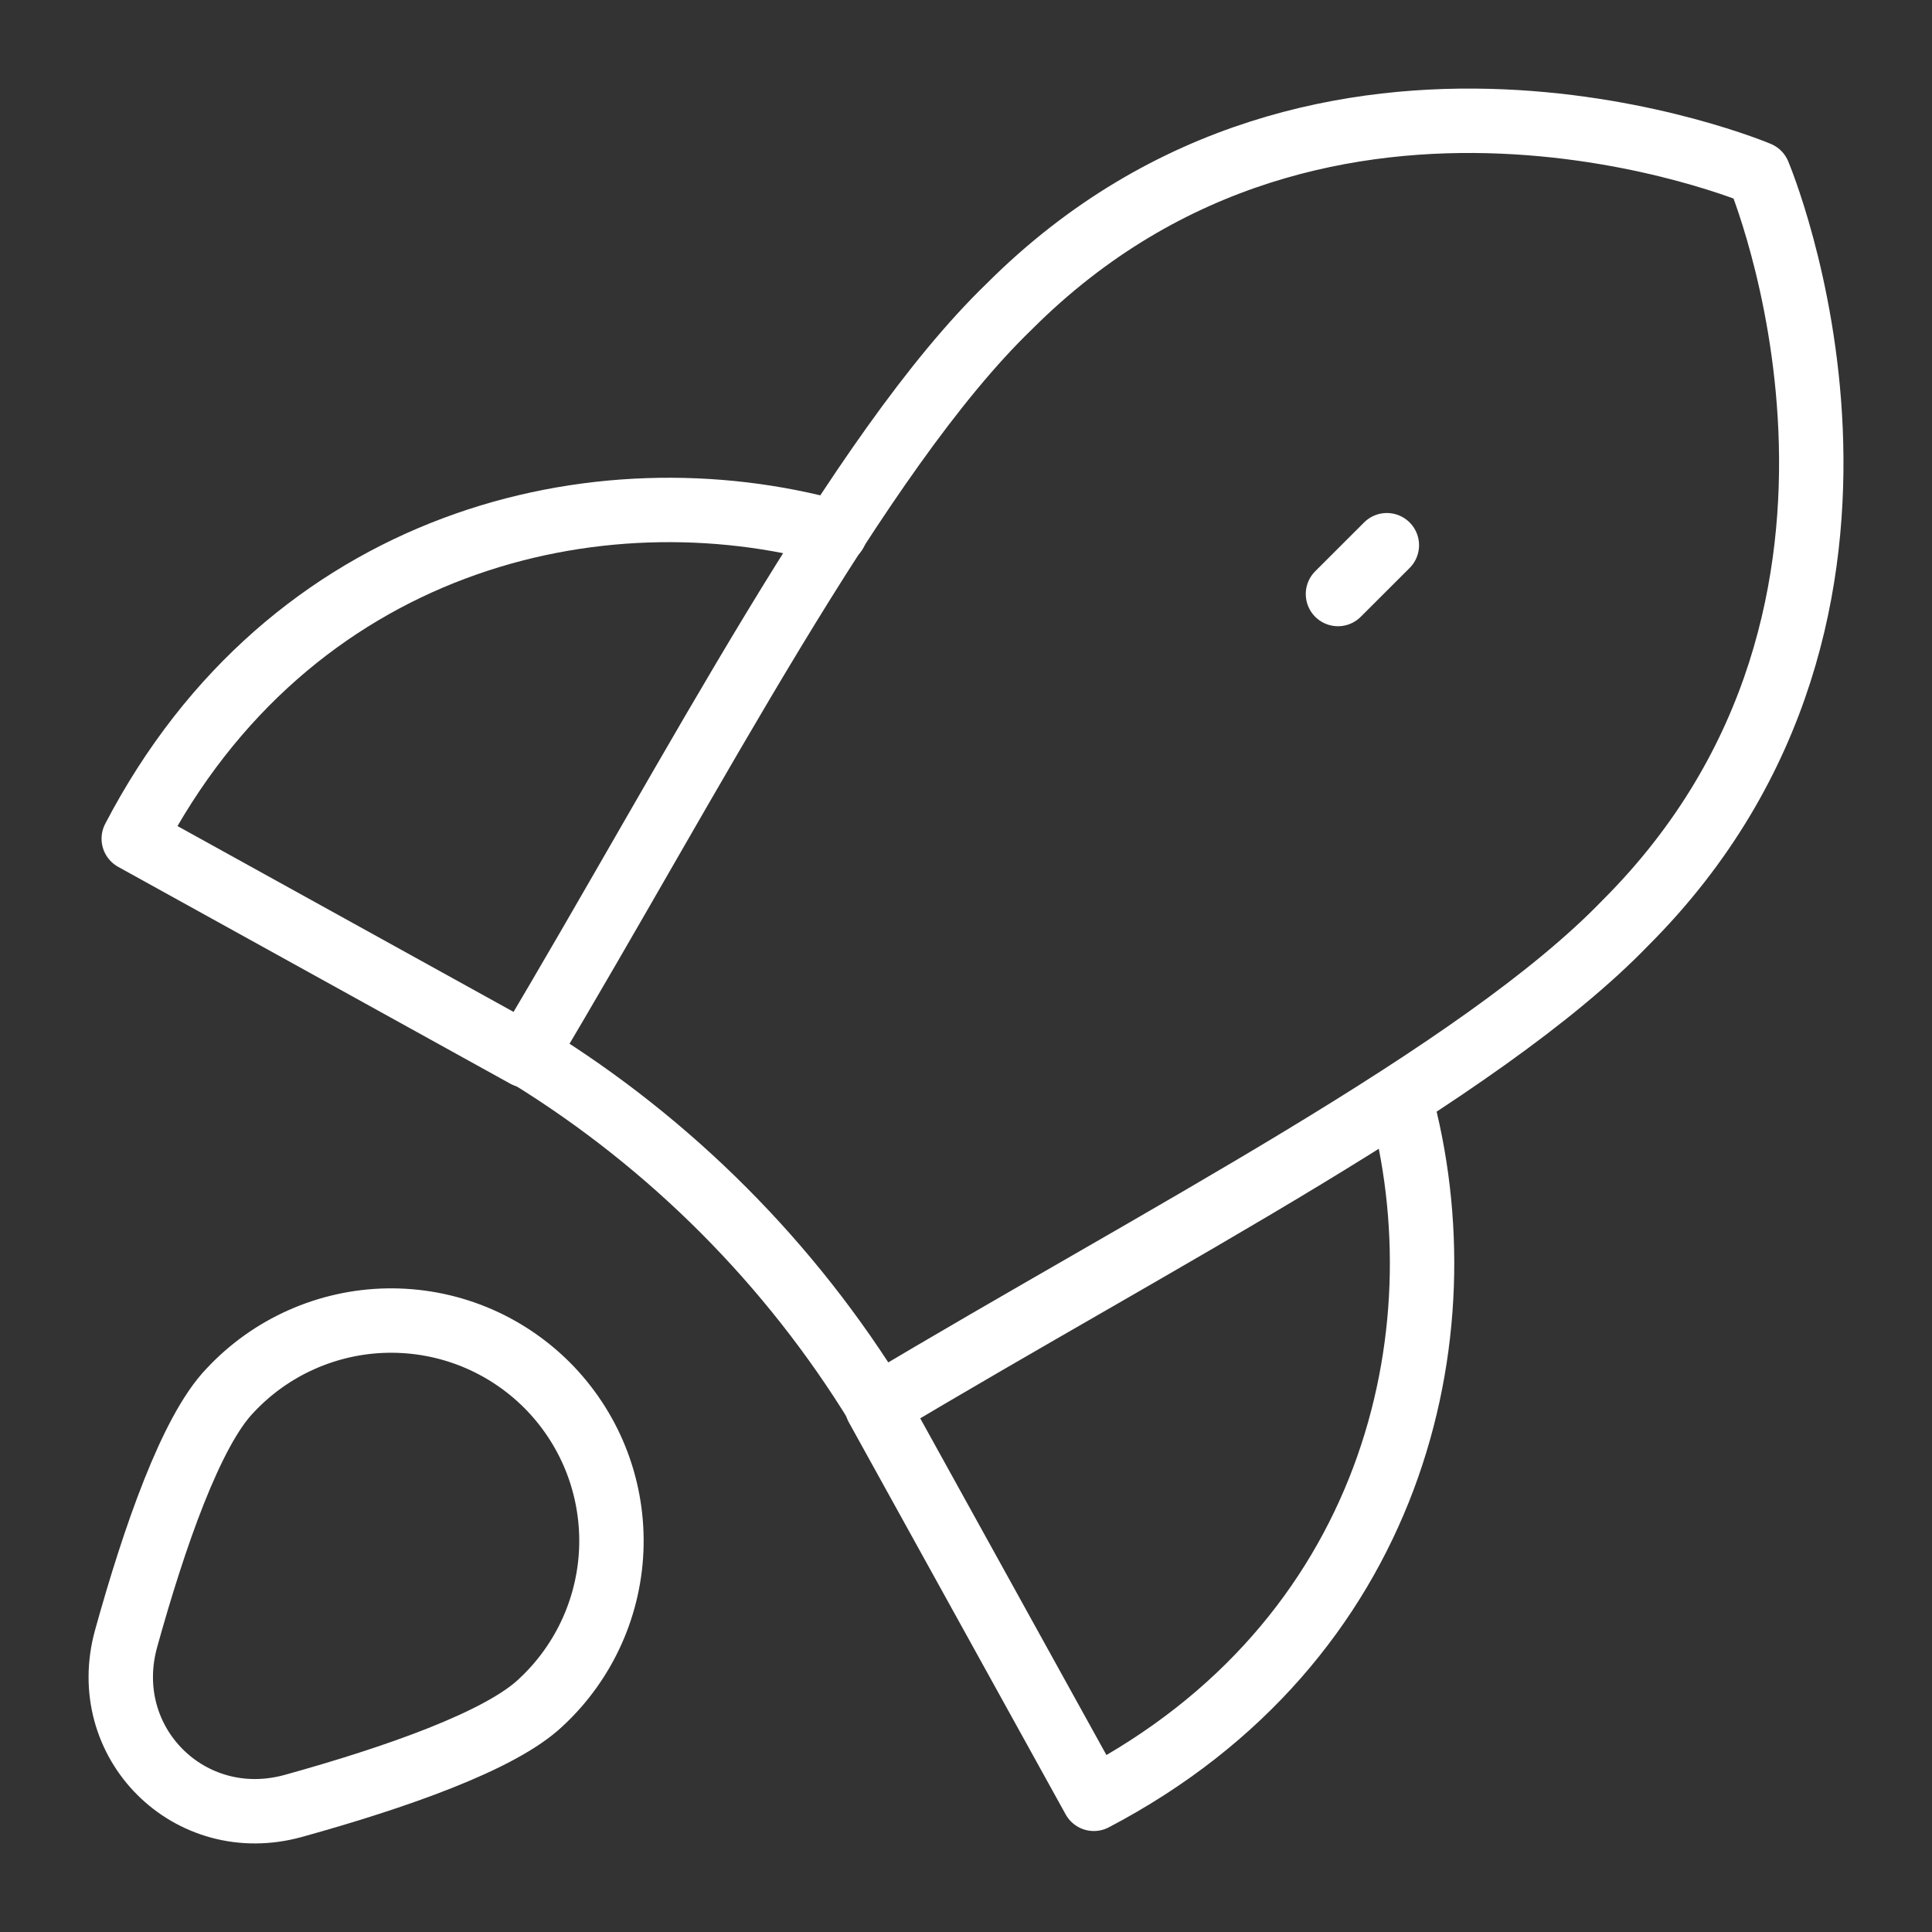
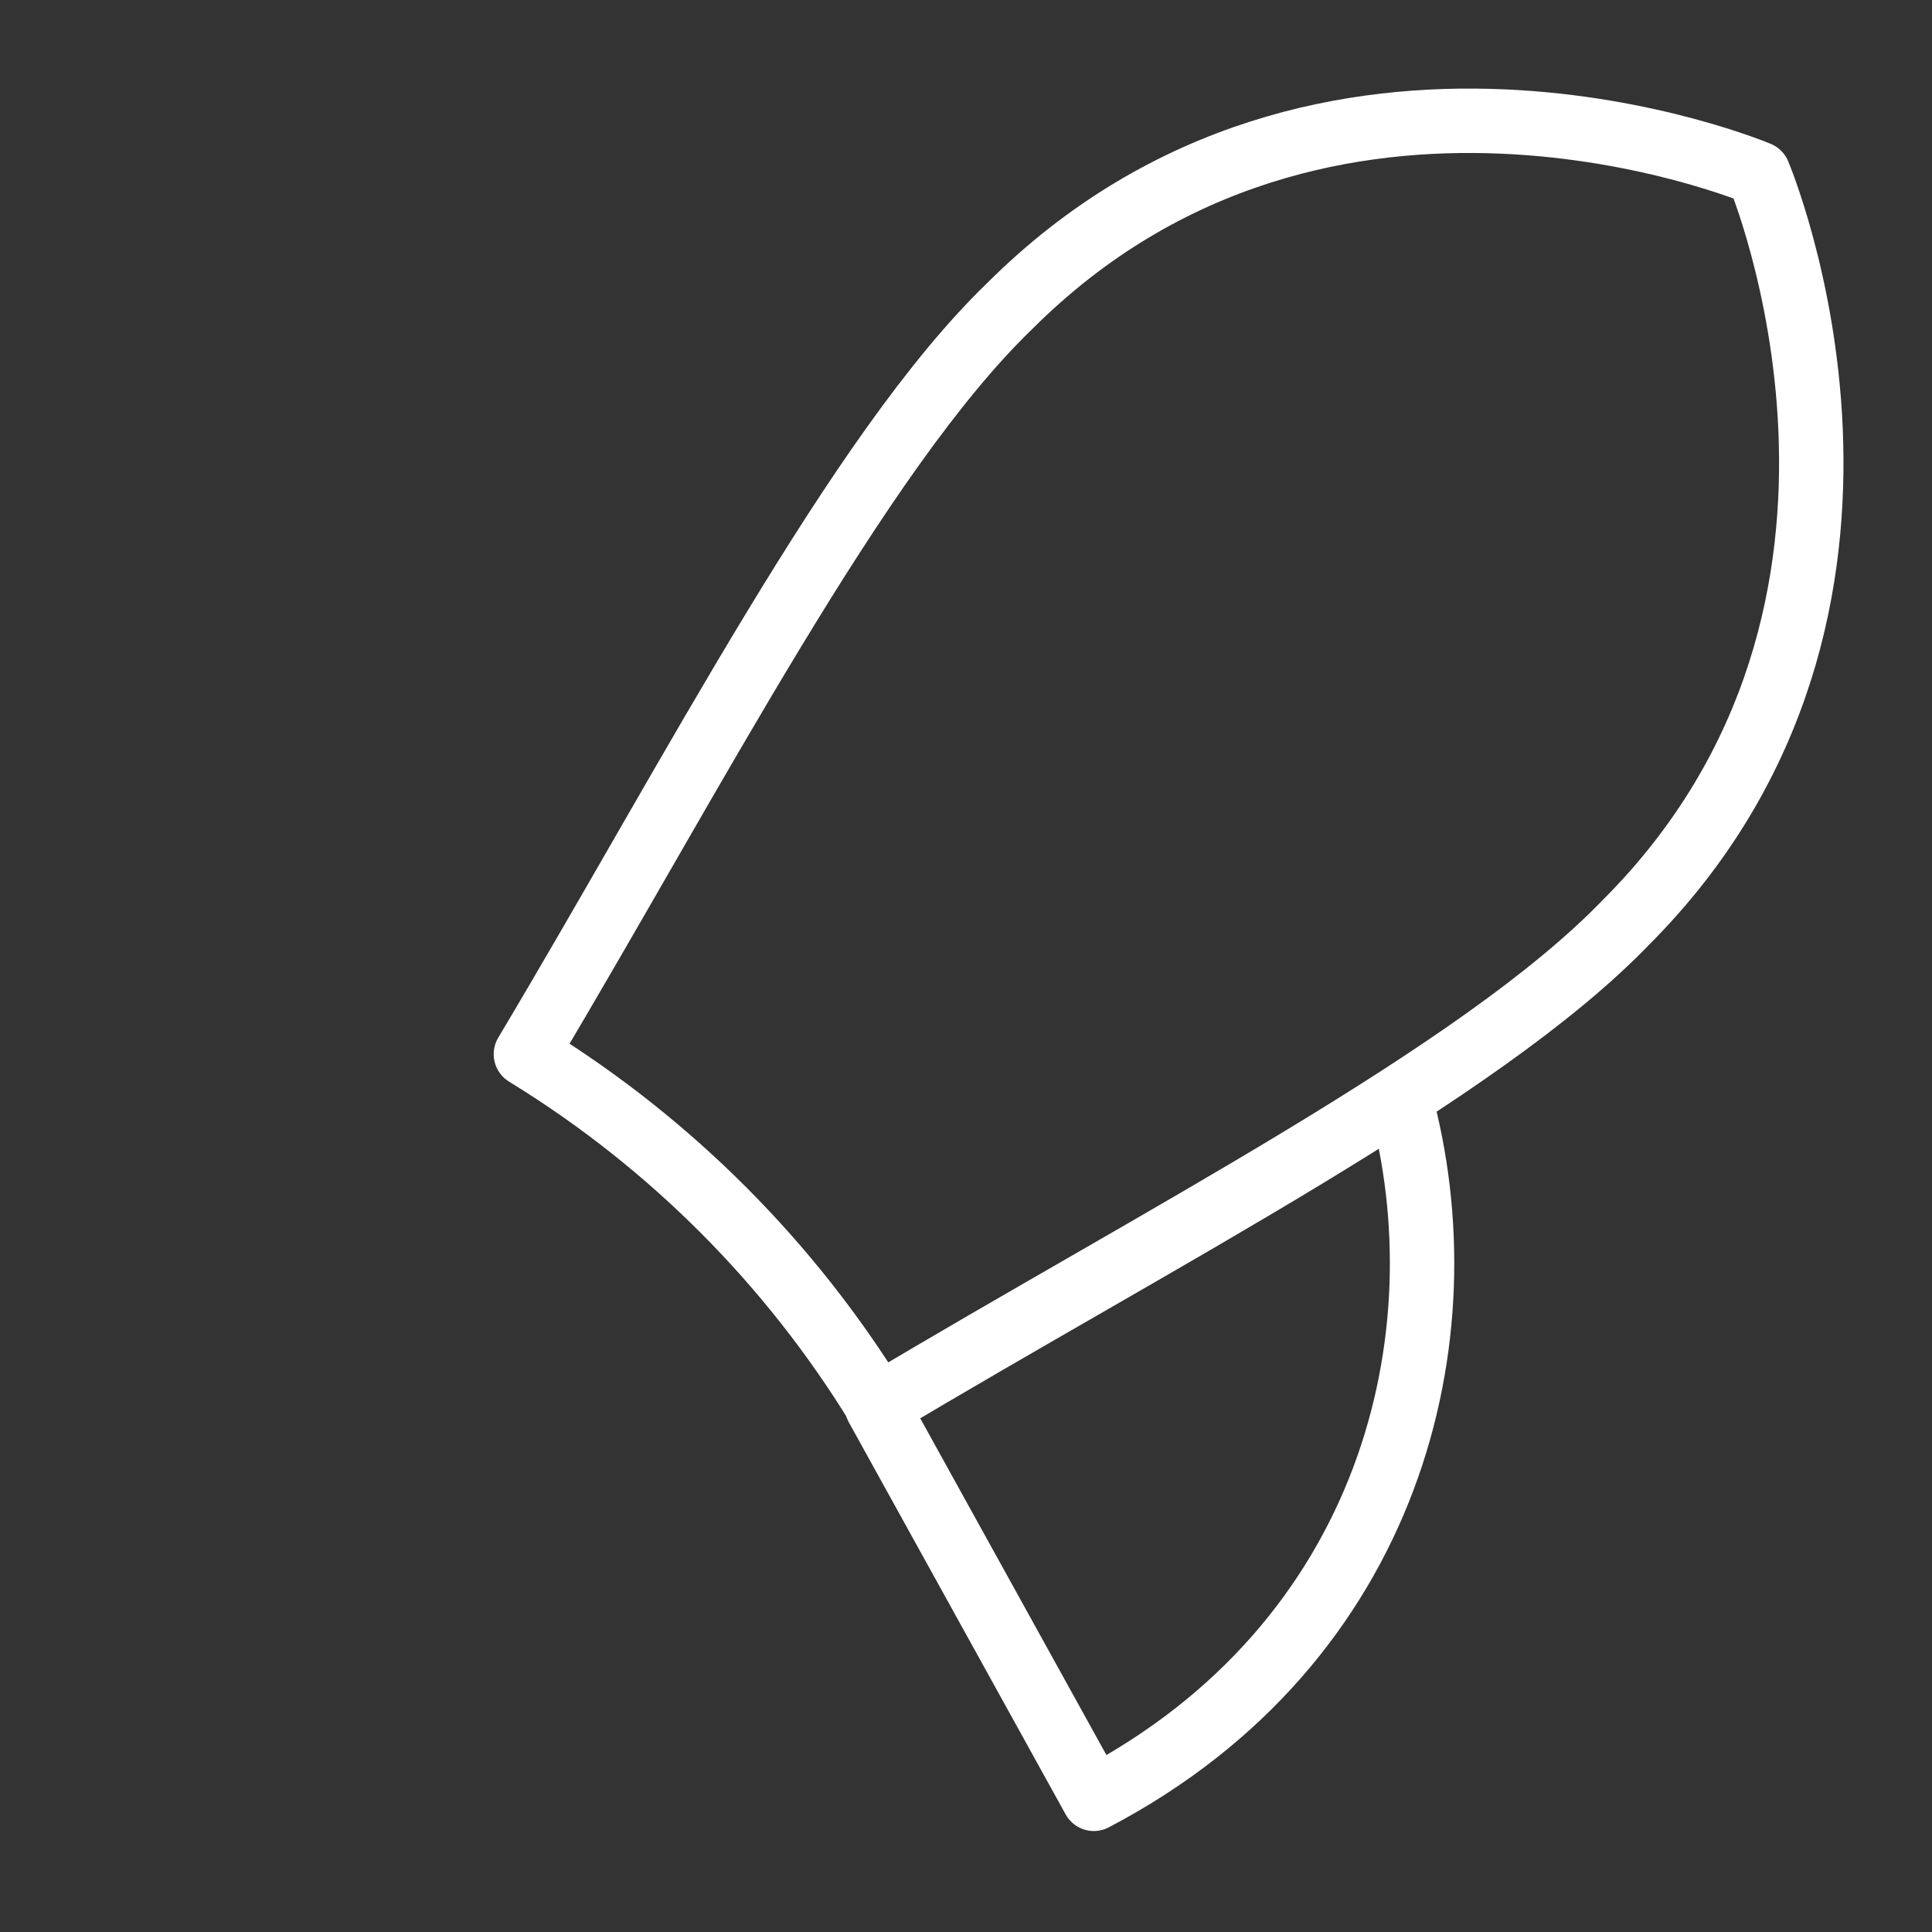
<svg xmlns="http://www.w3.org/2000/svg" fill="none" viewBox="0 0 30 30" height="30" width="30">
  <rect x="0" y="0" width="30" height="30" fill="#333333" stroke="none" />
-   <path stroke-linejoin="round" stroke-linecap="round" stroke="white" d="M8.166 16.39L2.077 13.023C4.503 8.37 9.282 7.244 12.968 8.267" />
  <path stroke-linejoin="round" stroke-linecap="round" stroke="white" d="M13.618 21.843L16.985 27.932C21.622 25.501 22.753 20.735 21.738 17.051" />
  <path stroke-linejoin="round" stroke-linecap="round" stroke="white" d="M8.166 16.369L8.217 16.401C10.423 17.762 12.277 19.624 13.631 21.834C18.003 19.215 22.974 16.679 25.242 14.328C30.151 9.419 27.305 2.696 27.305 2.696C27.305 2.696 20.581 -0.15 15.673 4.758C13.322 7.027 10.764 12.018 8.166 16.369Z" />
-   <path stroke-linejoin="round" stroke-linecap="round" stroke="white" d="M8.406 26.429C7.781 27.032 6.129 27.605 4.559 28.041C2.943 28.491 1.509 27.057 1.959 25.441C2.395 23.871 2.968 22.219 3.571 21.594C3.884 21.258 4.262 20.988 4.681 20.802C5.101 20.615 5.554 20.514 6.013 20.506C6.473 20.498 6.929 20.582 7.355 20.754C7.781 20.926 8.168 21.183 8.493 21.507C8.817 21.832 9.074 22.219 9.246 22.645C9.418 23.071 9.502 23.527 9.494 23.987C9.486 24.446 9.385 24.899 9.198 25.319C9.011 25.738 8.742 26.116 8.406 26.429Z" />
-   <path stroke-linejoin="round" stroke-linecap="round" stroke="white" d="M20.776 9.224L21.535 8.466" />
</svg>